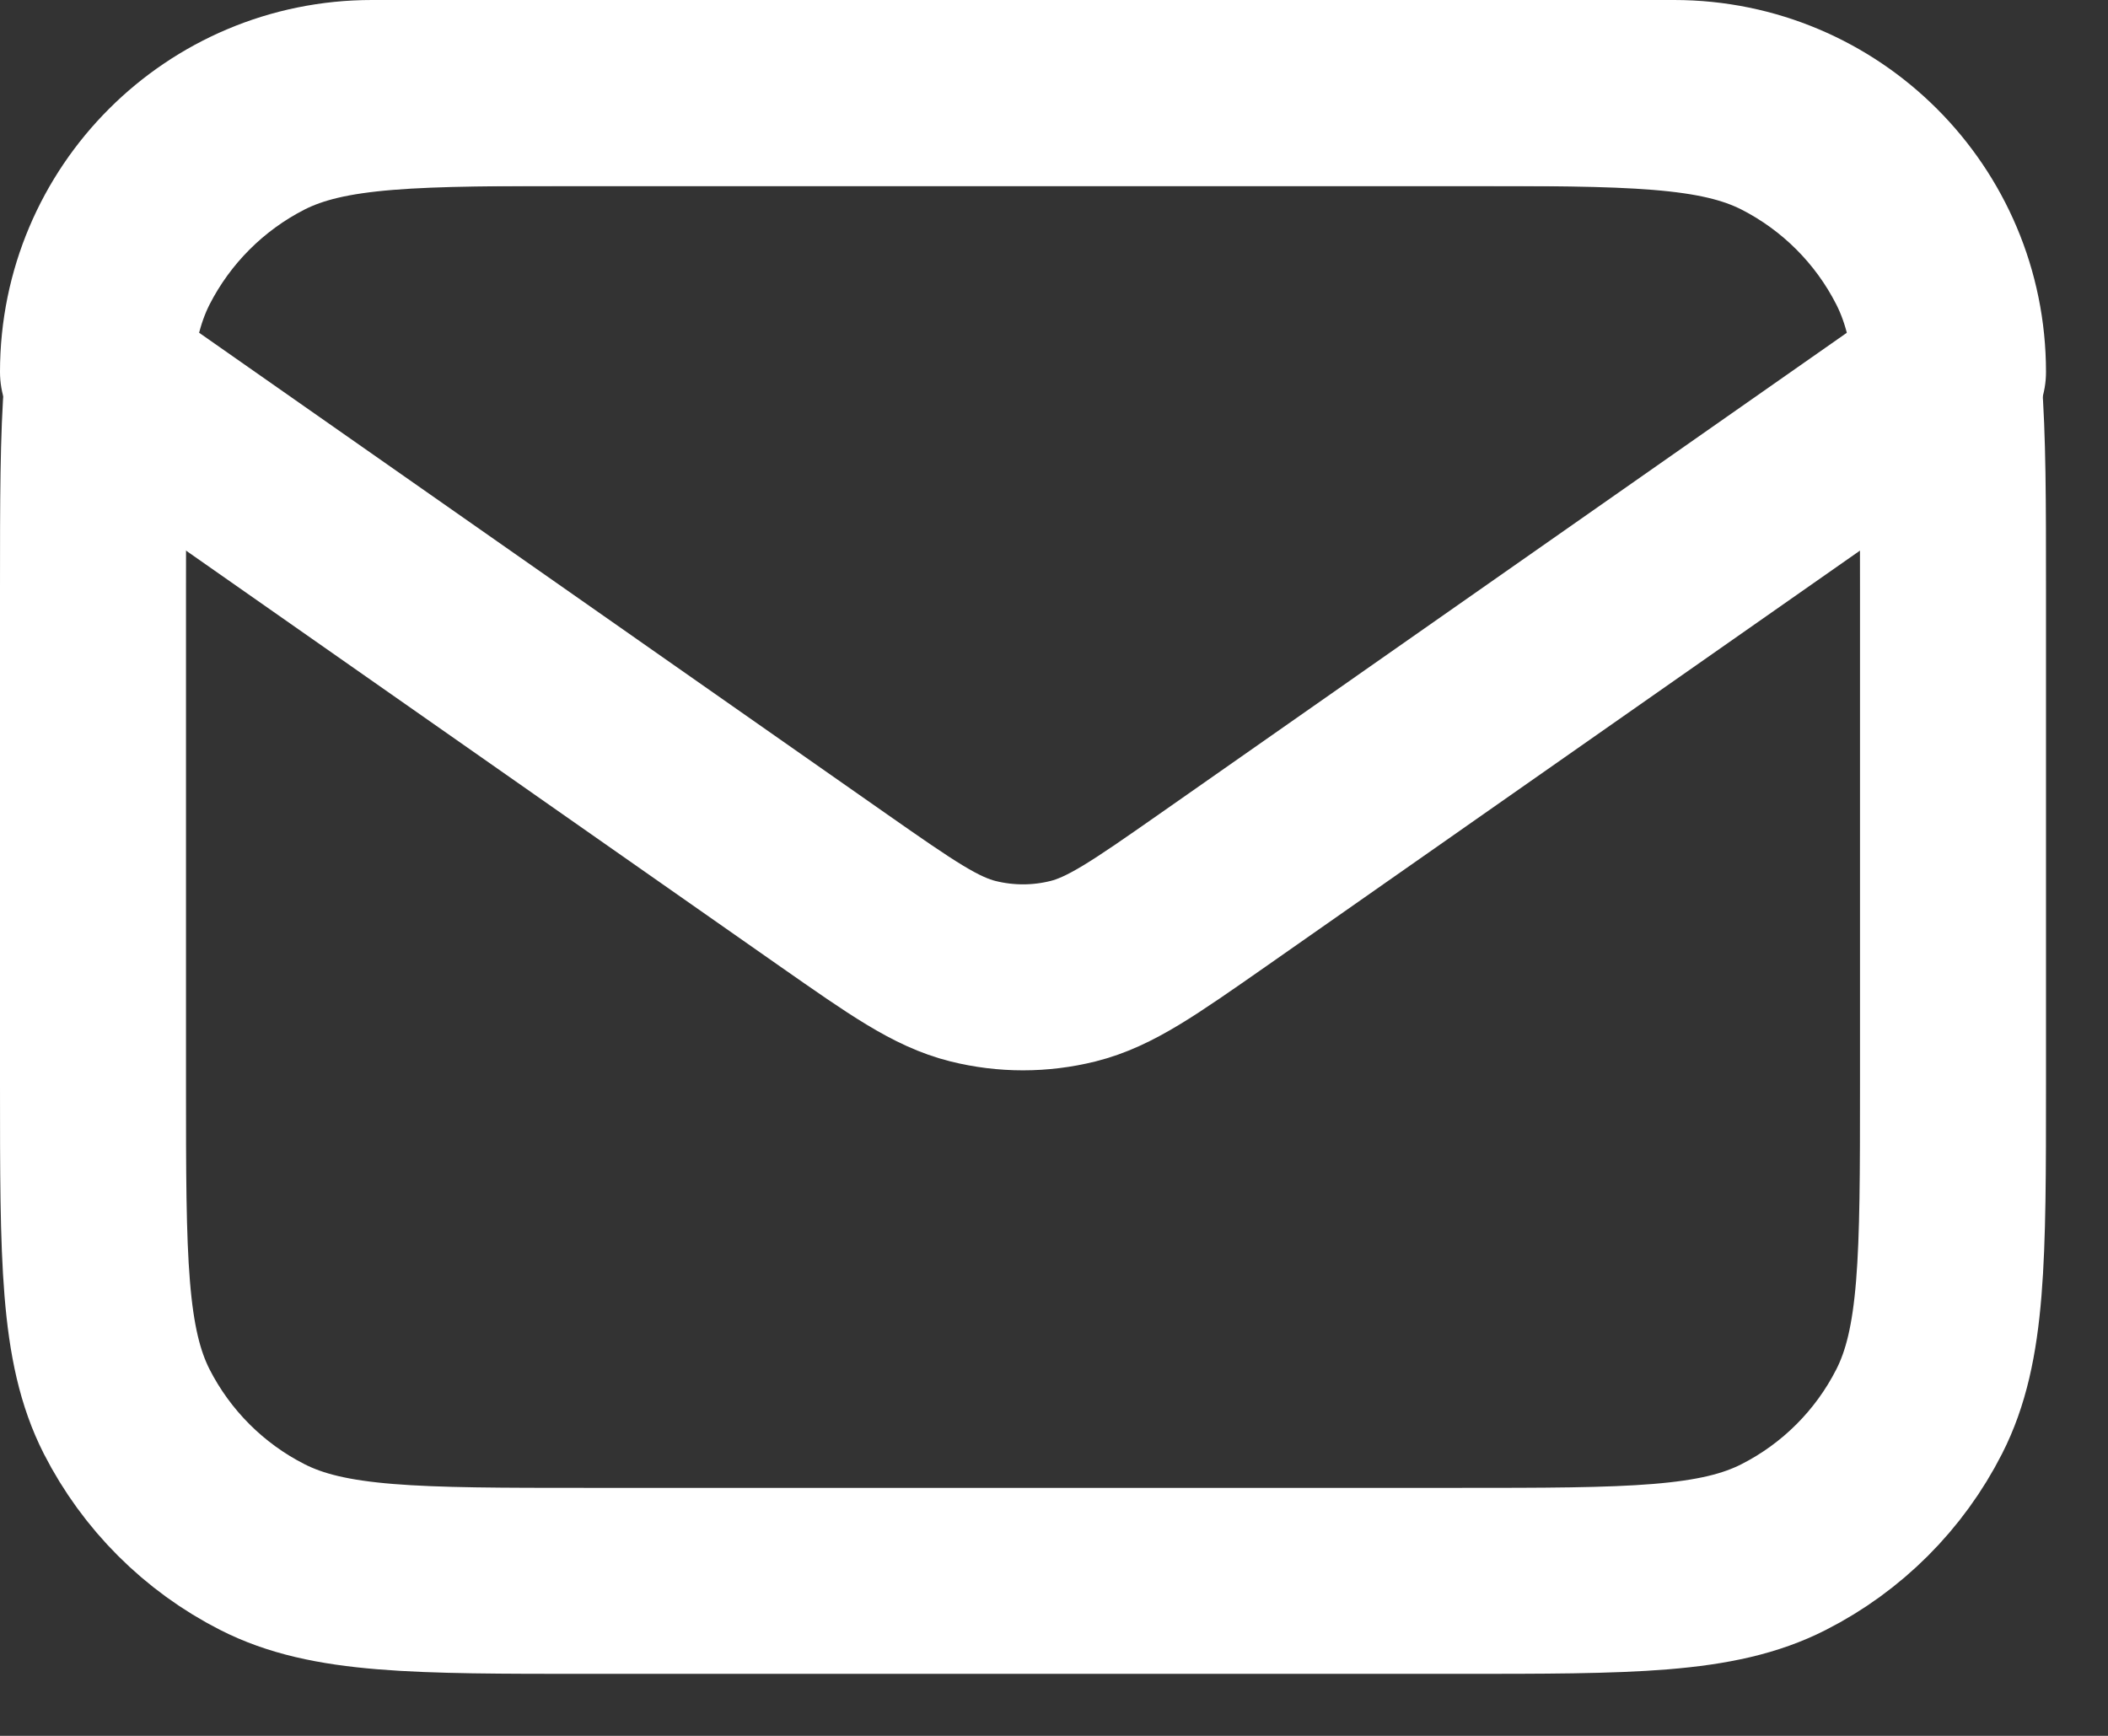
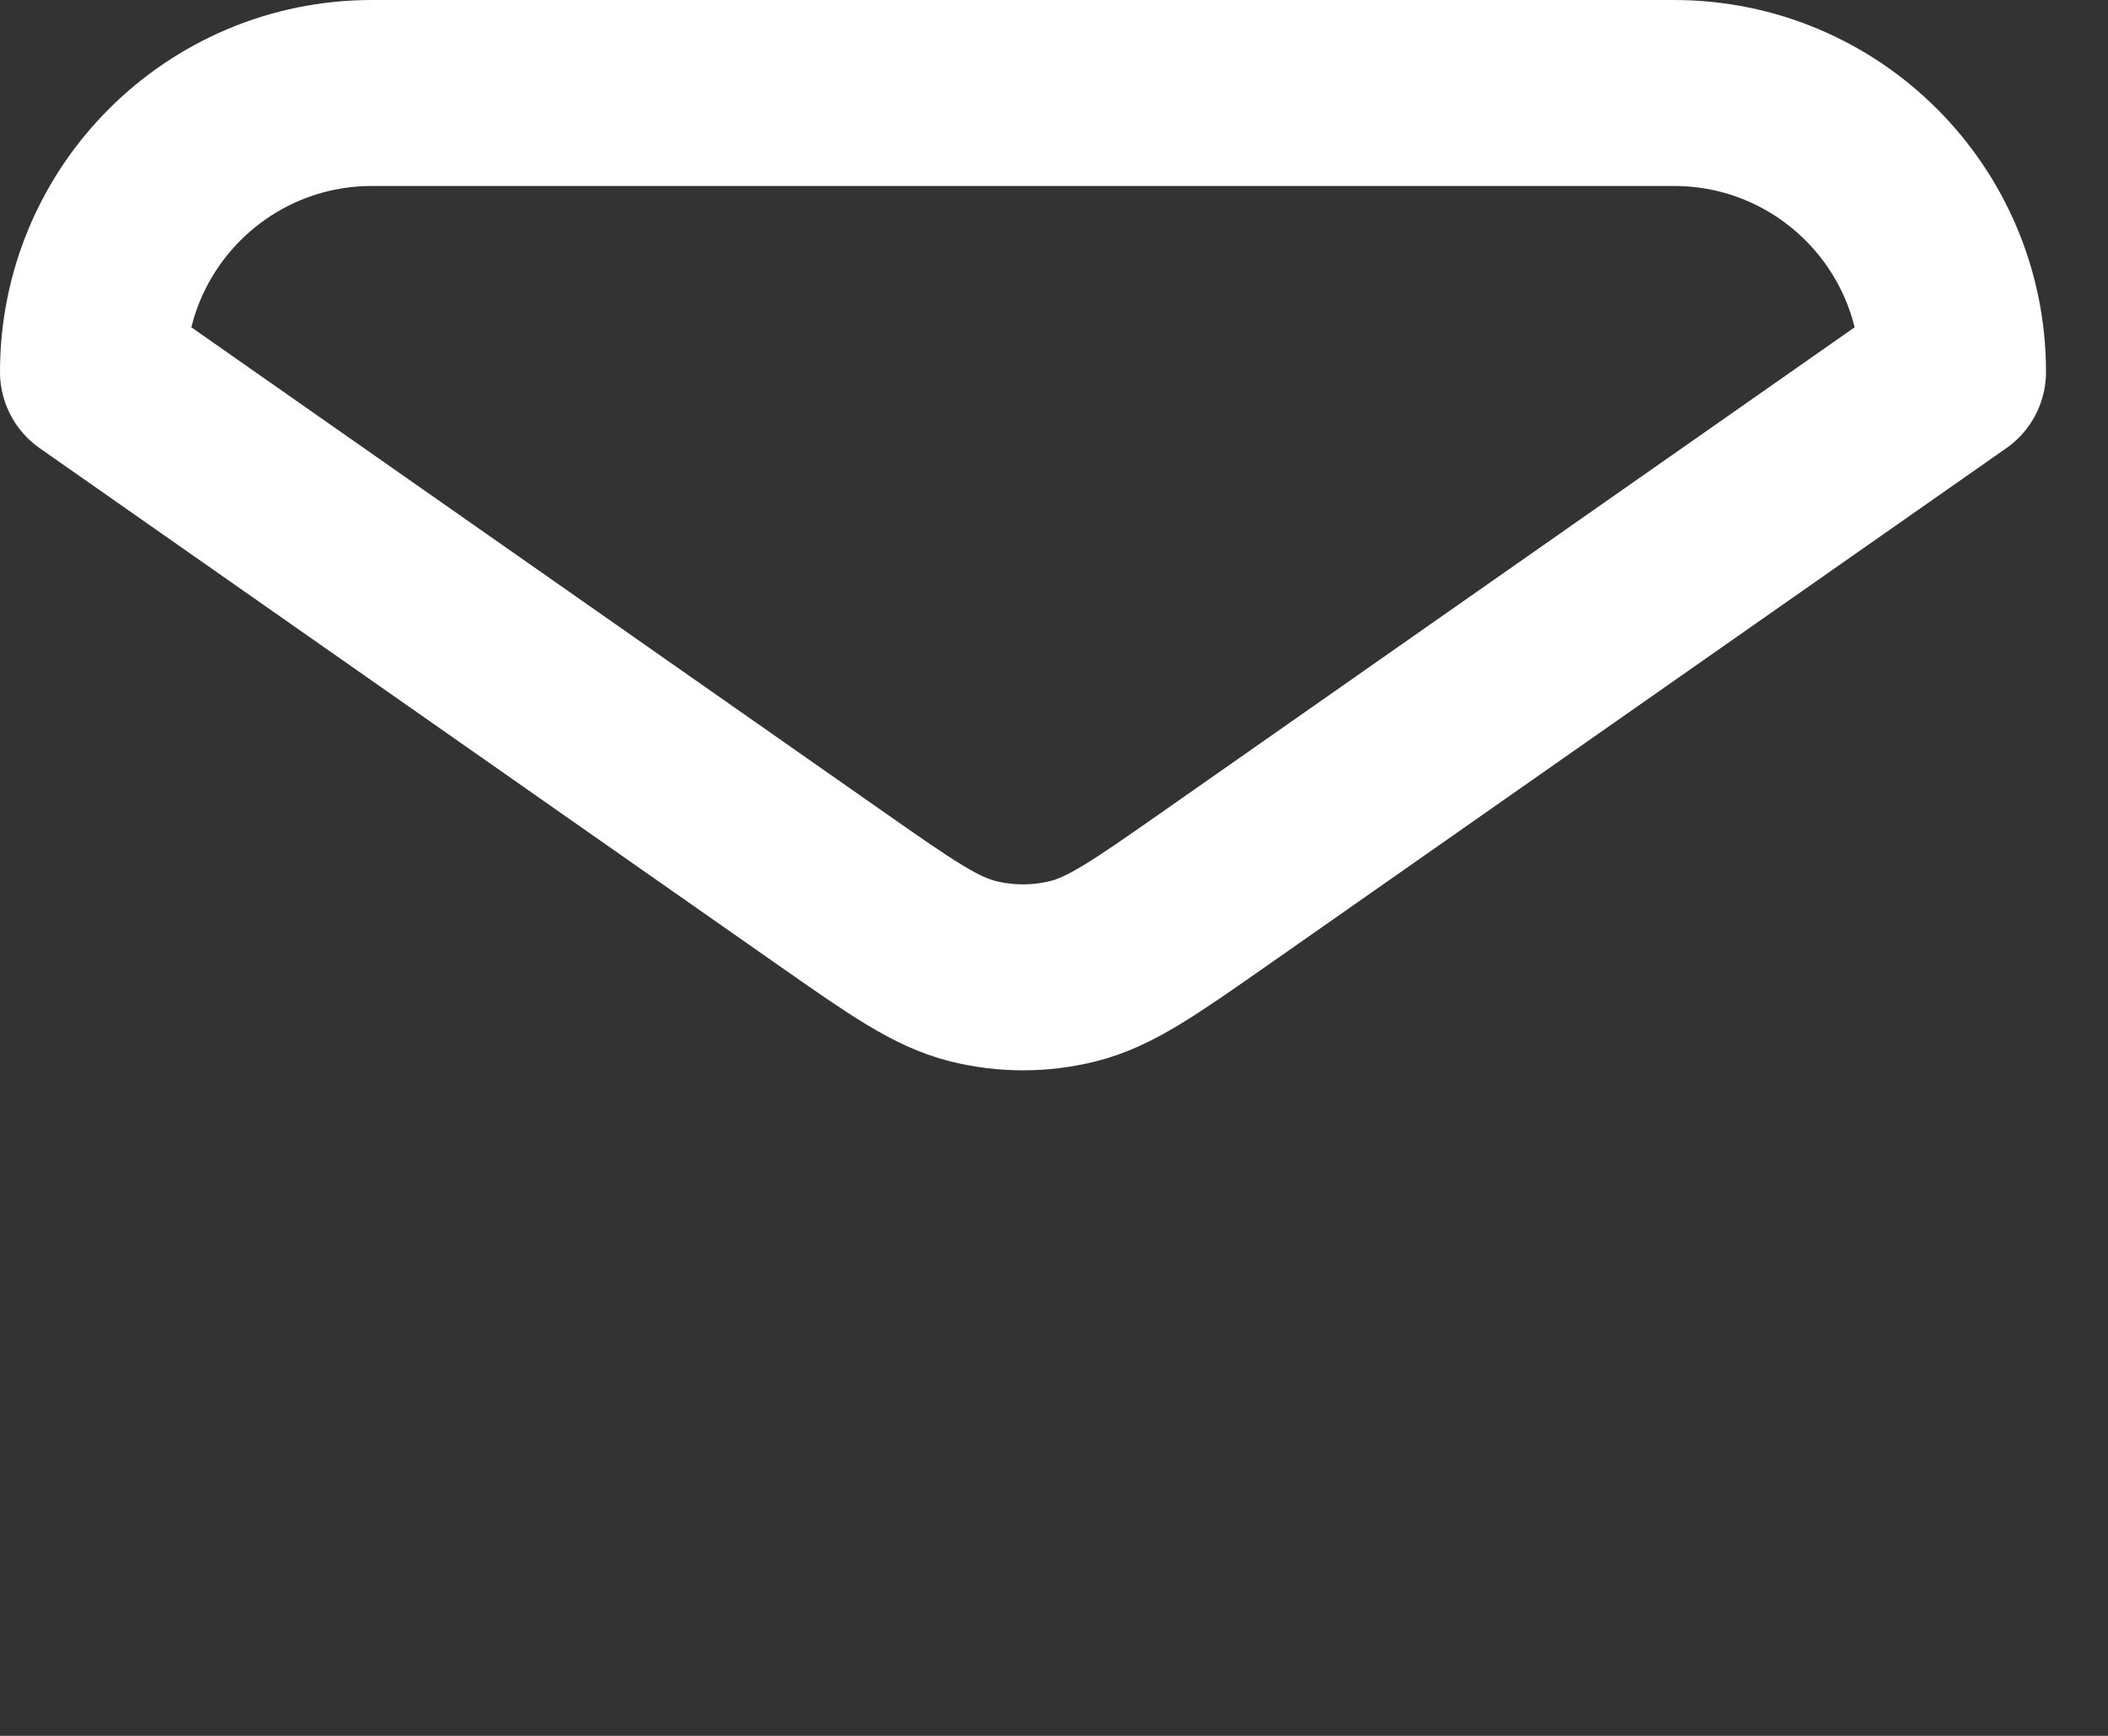
<svg xmlns="http://www.w3.org/2000/svg" width="17" height="14" viewBox="0 0 17 14" fill="none">
  <rect x="0" y="0" width="17" height="14" fill="#333333" stroke="none" />
-   <path d="M0.75 4.75C0.75 3.35 0.75 2.65 1.022 2.115C1.262 1.645 1.645 1.262 2.115 1.022C2.65 0.75 3.35 0.75 4.75 0.75H11.75C13.15 0.75 13.85 0.75 14.385 1.022C14.855 1.262 15.238 1.645 15.477 2.115C15.75 2.65 15.75 3.35 15.75 4.75V8.75C15.75 10.15 15.75 10.85 15.477 11.385C15.238 11.855 14.855 12.238 14.385 12.477C13.85 12.75 13.15 12.75 11.75 12.75H4.75C3.35 12.75 2.65 12.75 2.115 12.477C1.645 12.238 1.262 11.855 1.022 11.385C0.75 10.85 0.75 10.15 0.75 8.75V4.75Z" stroke="white" stroke-width="1.5" stroke-linecap="round" stroke-linejoin="round" />
  <path d="M9.779 7.18C9.228 7.565 8.953 7.758 8.653 7.833C8.388 7.899 8.112 7.899 7.847 7.833C7.547 7.758 7.272 7.565 6.721 7.18L0.75 3C0.75 1.757 1.757 0.75 3 0.75H13.5C14.743 0.75 15.75 1.757 15.75 3L9.779 7.18Z" stroke="white" stroke-width="1.5" stroke-linecap="round" stroke-linejoin="round" />
</svg>